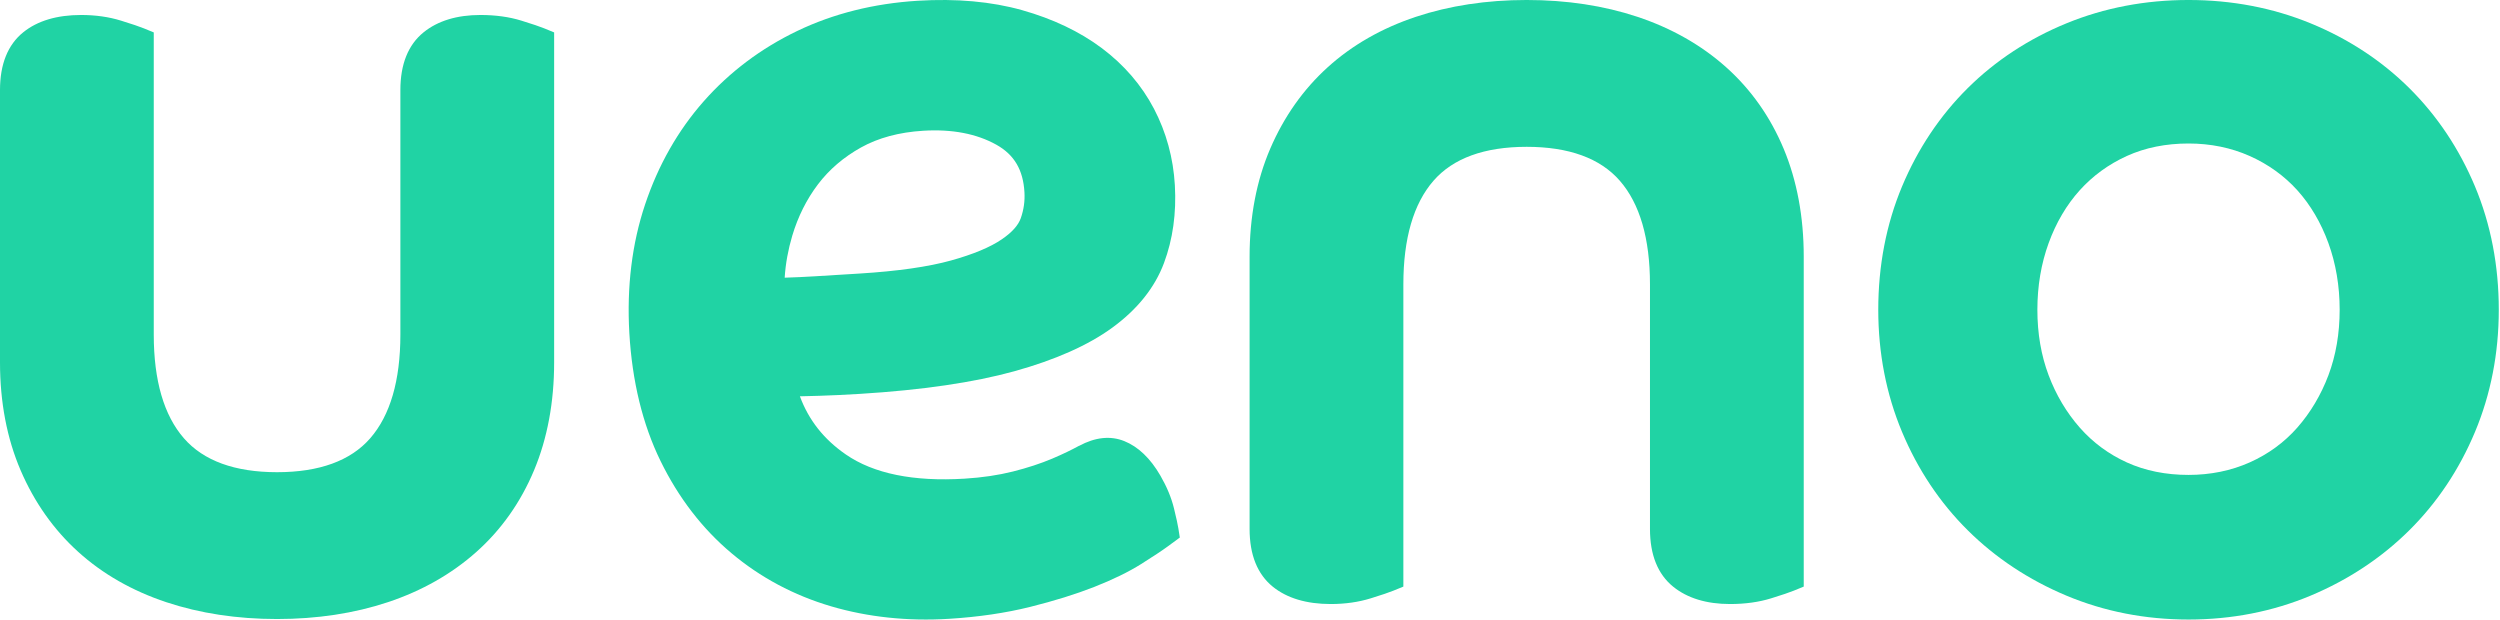
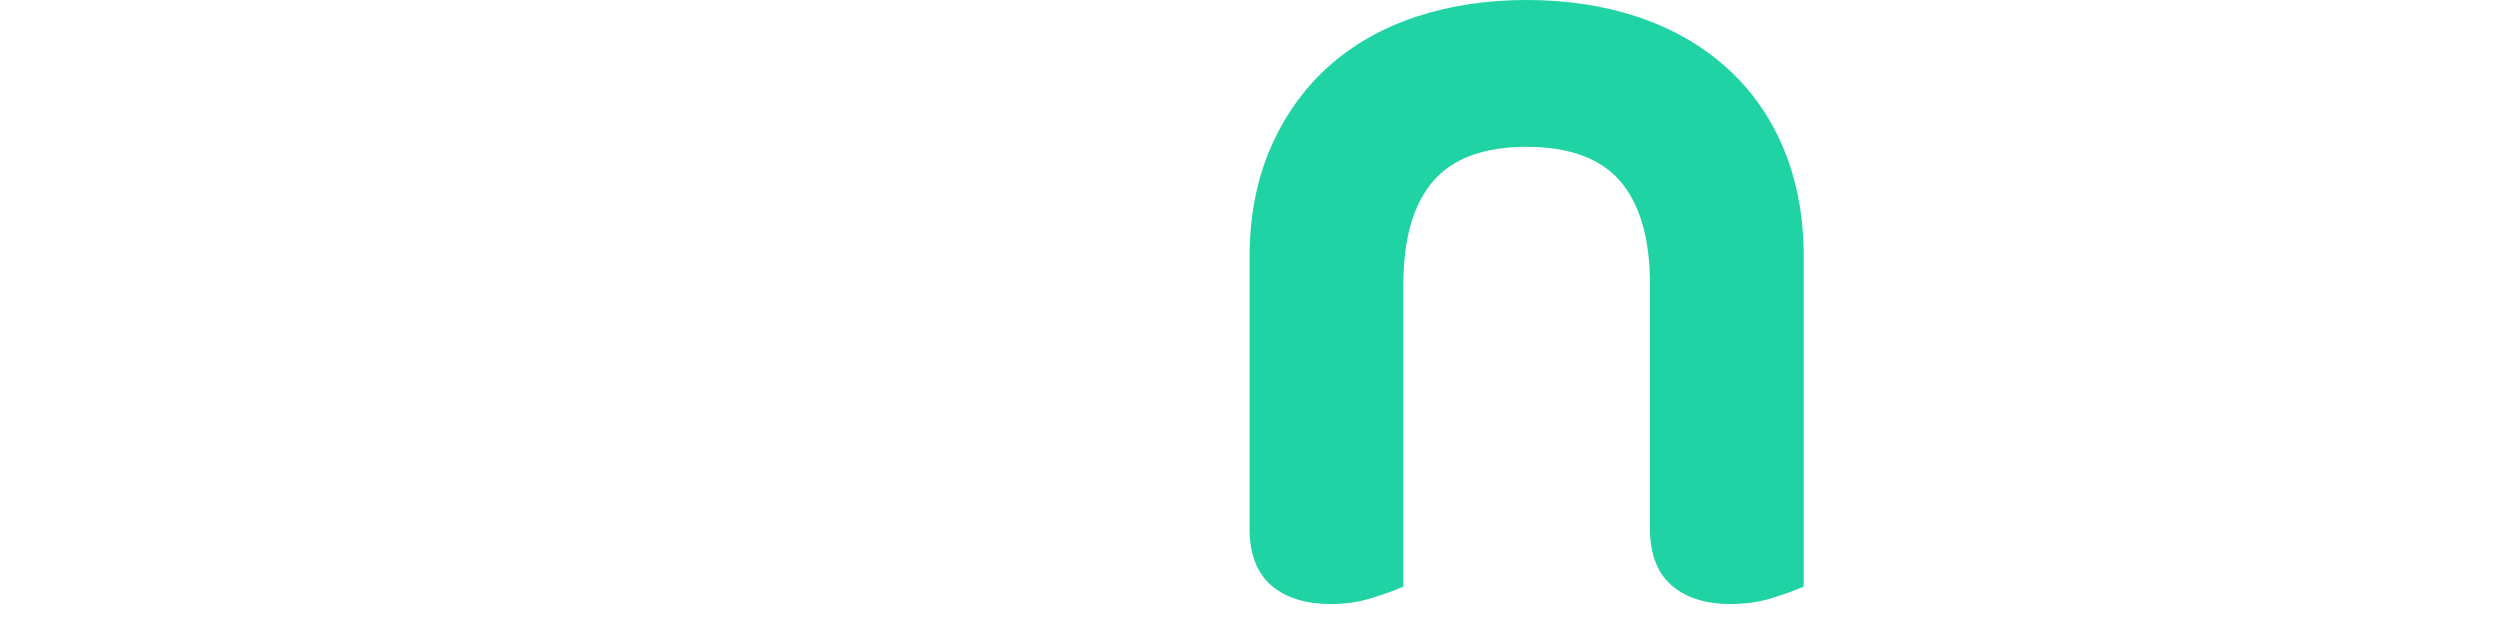
<svg xmlns="http://www.w3.org/2000/svg" width="343" height="85" viewBox="0 0 343 85" fill="none">
-   <path d="M339.569 25.58C337.407 20.417 334.375 15.879 330.558 12.092C326.747 8.313 322.187 5.32 317.002 3.196C311.824 1.074 306.193 -0.001 300.264 -0.001C294.335 -0.001 288.704 1.074 283.529 3.196C278.344 5.319 273.782 8.313 269.971 12.092C266.157 15.875 263.125 20.413 260.961 25.58C258.796 30.756 257.698 36.449 257.698 42.499C257.698 48.452 258.796 54.092 260.961 59.263C263.125 64.433 266.157 68.972 269.971 72.752C273.779 76.532 278.333 79.549 283.511 81.721C288.699 83.896 294.335 84.999 300.264 84.999C306.193 84.999 311.829 83.896 317.02 81.721C322.198 79.547 326.752 76.529 330.558 72.753C334.375 68.969 337.407 64.429 339.569 59.263C341.735 54.092 342.833 48.452 342.833 42.499C342.833 36.449 341.735 30.756 339.569 25.58ZM319.462 51.479C318.44 54.189 316.998 56.611 315.182 58.677C313.391 60.708 311.197 62.31 308.656 63.444C306.104 64.581 303.28 65.158 300.264 65.158C297.155 65.158 294.311 64.583 291.812 63.449C289.314 62.316 287.139 60.71 285.351 58.677C283.531 56.611 282.09 54.191 281.069 51.479C280.047 48.767 279.528 45.746 279.528 42.499C279.528 39.245 280.049 36.164 281.077 33.343C282.096 30.548 283.529 28.115 285.335 26.11C287.127 24.121 289.306 22.535 291.812 21.396C294.314 20.262 297.158 19.688 300.264 19.688C303.277 19.688 306.101 20.265 308.656 21.402C311.204 22.539 313.406 24.123 315.196 26.108C317.002 28.115 318.435 30.55 319.453 33.343C320.482 36.168 321.002 39.248 321.002 42.499C321.002 45.742 320.484 48.763 319.462 51.479Z" fill="#20D3A4" />
-   <path d="M71.54 2.834C69.876 2.317 67.986 2.056 65.921 2.056C62.694 2.056 60.069 2.856 58.118 4.433C56.005 6.141 54.932 8.807 54.932 12.356V45.924C54.932 52.203 53.539 56.984 50.791 60.135C48.102 63.221 43.803 64.785 38.014 64.785C32.222 64.785 27.923 63.221 25.236 60.135C22.488 56.988 21.096 52.206 21.096 45.924V4.447L19.722 3.885C19.155 3.652 18.137 3.308 16.608 2.834C14.944 2.317 13.104 2.056 11.135 2.056C7.81 2.056 5.135 2.856 3.186 4.433C1.072 6.141 0 8.807 0 12.356V49.719C0 55.176 0.952 60.159 2.83 64.53C4.717 68.919 7.375 72.683 10.73 75.713C14.071 78.74 18.135 81.062 22.806 82.618C27.414 84.151 32.529 84.93 38.014 84.93C43.498 84.93 48.614 84.151 53.221 82.618C57.884 81.066 61.967 78.747 65.357 75.726C68.775 72.683 71.441 68.909 73.279 64.509C75.103 60.139 76.028 55.163 76.028 49.719V4.447L74.654 3.885C74.087 3.652 73.07 3.308 71.54 2.834Z" fill="#20D3A4" />
  <path d="M236.802 9.202C233.412 6.181 229.328 3.863 224.666 2.31C220.058 0.777 214.943 -0.001 209.458 -0.001C203.974 -0.001 198.858 0.777 194.251 2.31C189.579 3.866 185.516 6.188 182.174 9.215C178.82 12.246 176.162 16.009 174.275 20.398C172.397 24.769 171.444 29.752 171.444 35.209V72.573C171.444 76.121 172.517 78.787 174.63 80.496C176.58 82.072 179.254 82.873 182.58 82.873C184.548 82.873 186.389 82.611 188.053 82.095C189.582 81.62 190.6 81.276 191.166 81.043L192.541 80.481V39.005C192.541 32.722 193.933 27.941 196.68 24.793C199.368 21.707 203.667 20.144 209.458 20.144C215.248 20.144 219.547 21.707 222.235 24.793C224.984 27.945 226.377 32.725 226.377 39.005V72.573C226.377 76.121 227.449 78.787 229.563 80.496C231.514 82.072 234.139 82.873 237.365 82.873C239.431 82.873 241.321 82.611 242.985 82.095C244.514 81.62 245.532 81.276 246.099 81.043L247.473 80.481V35.209C247.473 29.765 246.548 24.789 244.724 20.42C242.886 16.02 240.219 12.246 236.802 9.202Z" fill="#20D3A4" />
-   <path d="M161.07 69.749C160.718 68.299 160.093 66.791 159.211 65.265C157.835 62.882 156.161 61.283 154.239 60.514C152.34 59.755 150.258 59.984 148.046 61.174C148.045 61.172 148.043 61.169 148.041 61.166C146.938 61.76 145.956 62.248 144.36 62.927C142.788 63.594 140.974 64.188 138.967 64.694C136.978 65.194 134.752 65.524 132.349 65.672C125.343 66.104 119.855 64.987 116.04 62.348C113.032 60.27 110.956 57.645 109.746 54.373C110.671 54.354 111.565 54.332 112.426 54.303C114.159 54.251 116.014 54.16 117.994 54.039C126.506 53.514 133.623 52.471 139.147 50.941C144.776 49.381 149.305 47.369 152.608 44.955C156.054 42.439 158.439 39.458 159.698 36.089C160.911 32.842 161.413 29.251 161.191 25.413C160.975 21.667 160.009 18.135 158.32 14.91C156.626 11.681 154.21 8.879 151.138 6.582C148.119 4.327 144.447 2.582 140.223 1.392C136.024 0.211 131.21 -0.222 125.915 0.104C119.901 0.475 114.342 1.867 109.392 4.243C104.428 6.623 100.116 9.863 96.572 13.873C93.024 17.887 90.312 22.655 88.51 28.042C86.708 33.417 85.98 39.352 86.345 45.681C86.728 52.32 88.171 58.234 90.63 63.258C93.092 68.29 96.361 72.54 100.345 75.886C104.317 79.228 108.92 81.683 114.028 83.187C119.08 84.673 124.528 85.25 130.223 84.9C134.241 84.652 137.977 84.102 141.327 83.268C144.642 82.442 147.6 81.521 150.118 80.531C152.673 79.526 154.839 78.471 156.559 77.39C158.244 76.33 159.445 75.534 160.232 74.956L161.869 73.751L161.672 72.497C161.591 71.979 161.395 71.081 161.07 69.749ZM108.702 32.327C109.484 29.711 110.671 27.342 112.229 25.285C113.765 23.257 115.753 21.555 118.136 20.23C120.505 18.911 123.37 18.141 126.651 17.939C130.614 17.694 134.001 18.343 136.717 19.865C139.158 21.236 140.377 23.305 140.555 26.38C140.625 27.6 140.462 28.76 140.052 29.934C139.713 30.91 138.84 31.884 137.451 32.831C135.866 33.918 133.519 34.895 130.475 35.74C127.355 36.607 123.132 37.21 117.924 37.531L111.766 37.91C110.434 37.992 109.059 38.055 107.657 38.099C107.783 36.167 108.132 34.234 108.702 32.327Z" fill="#20D3A4" />
</svg>